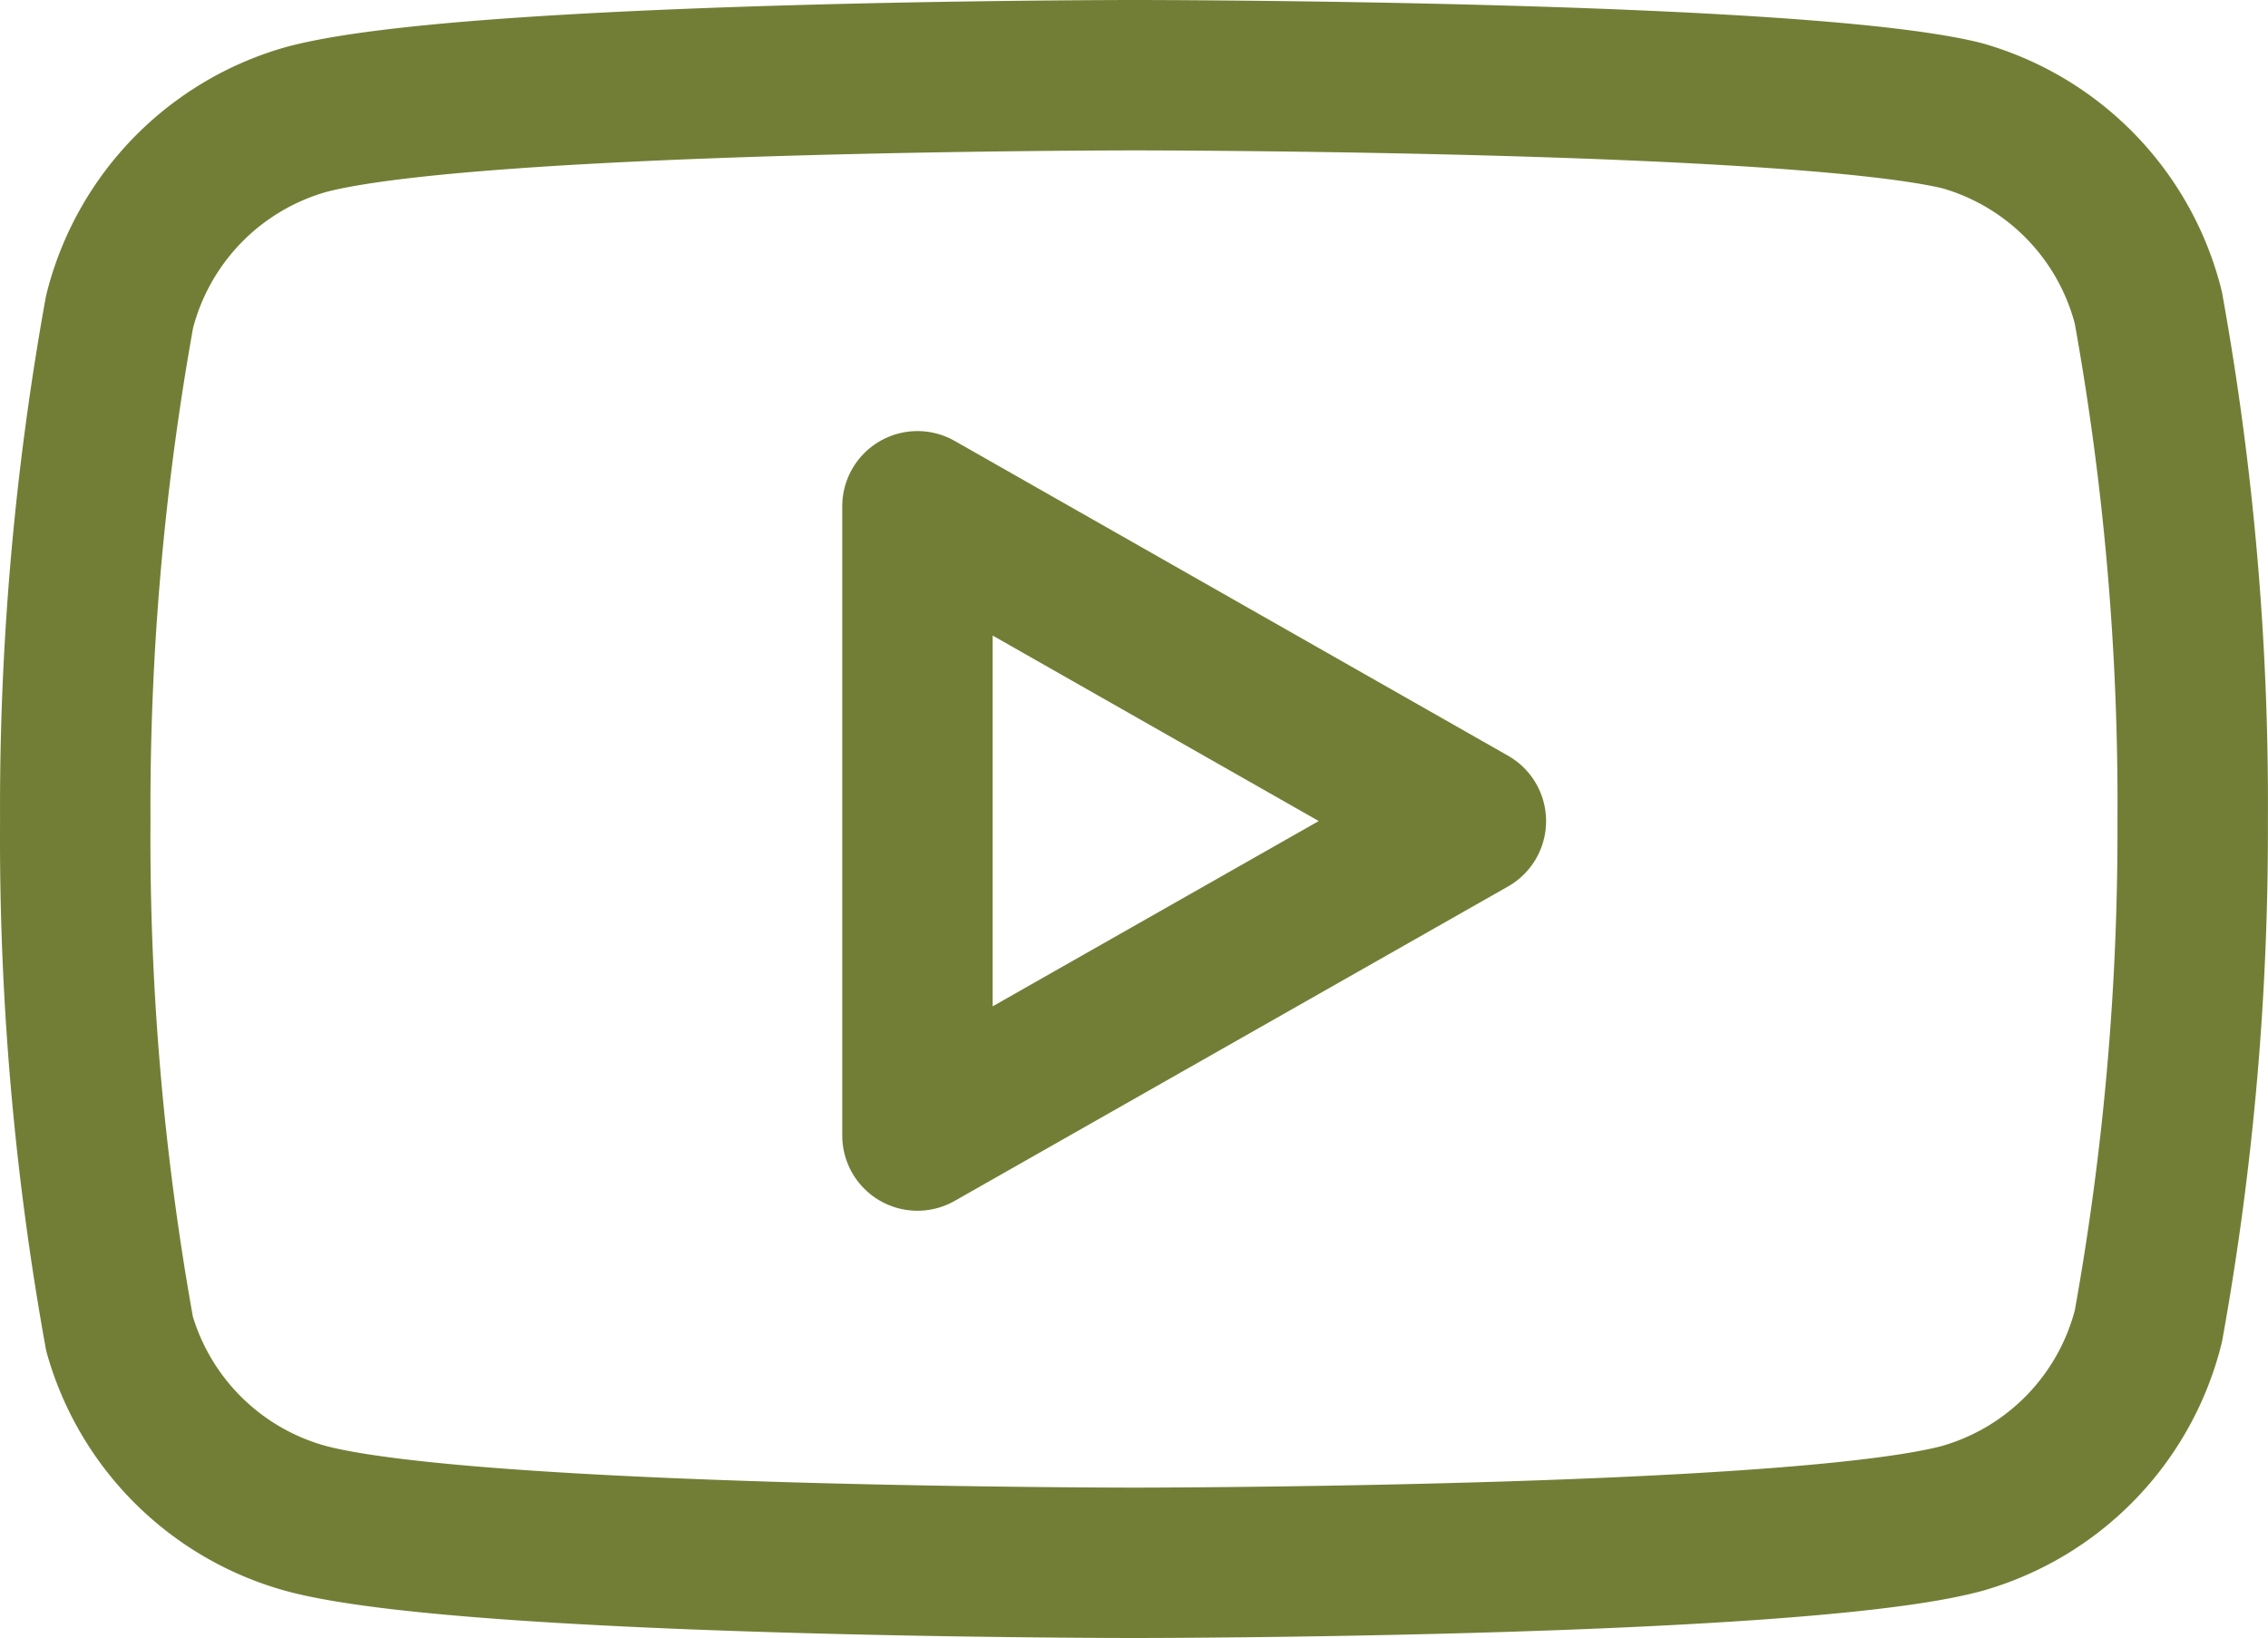
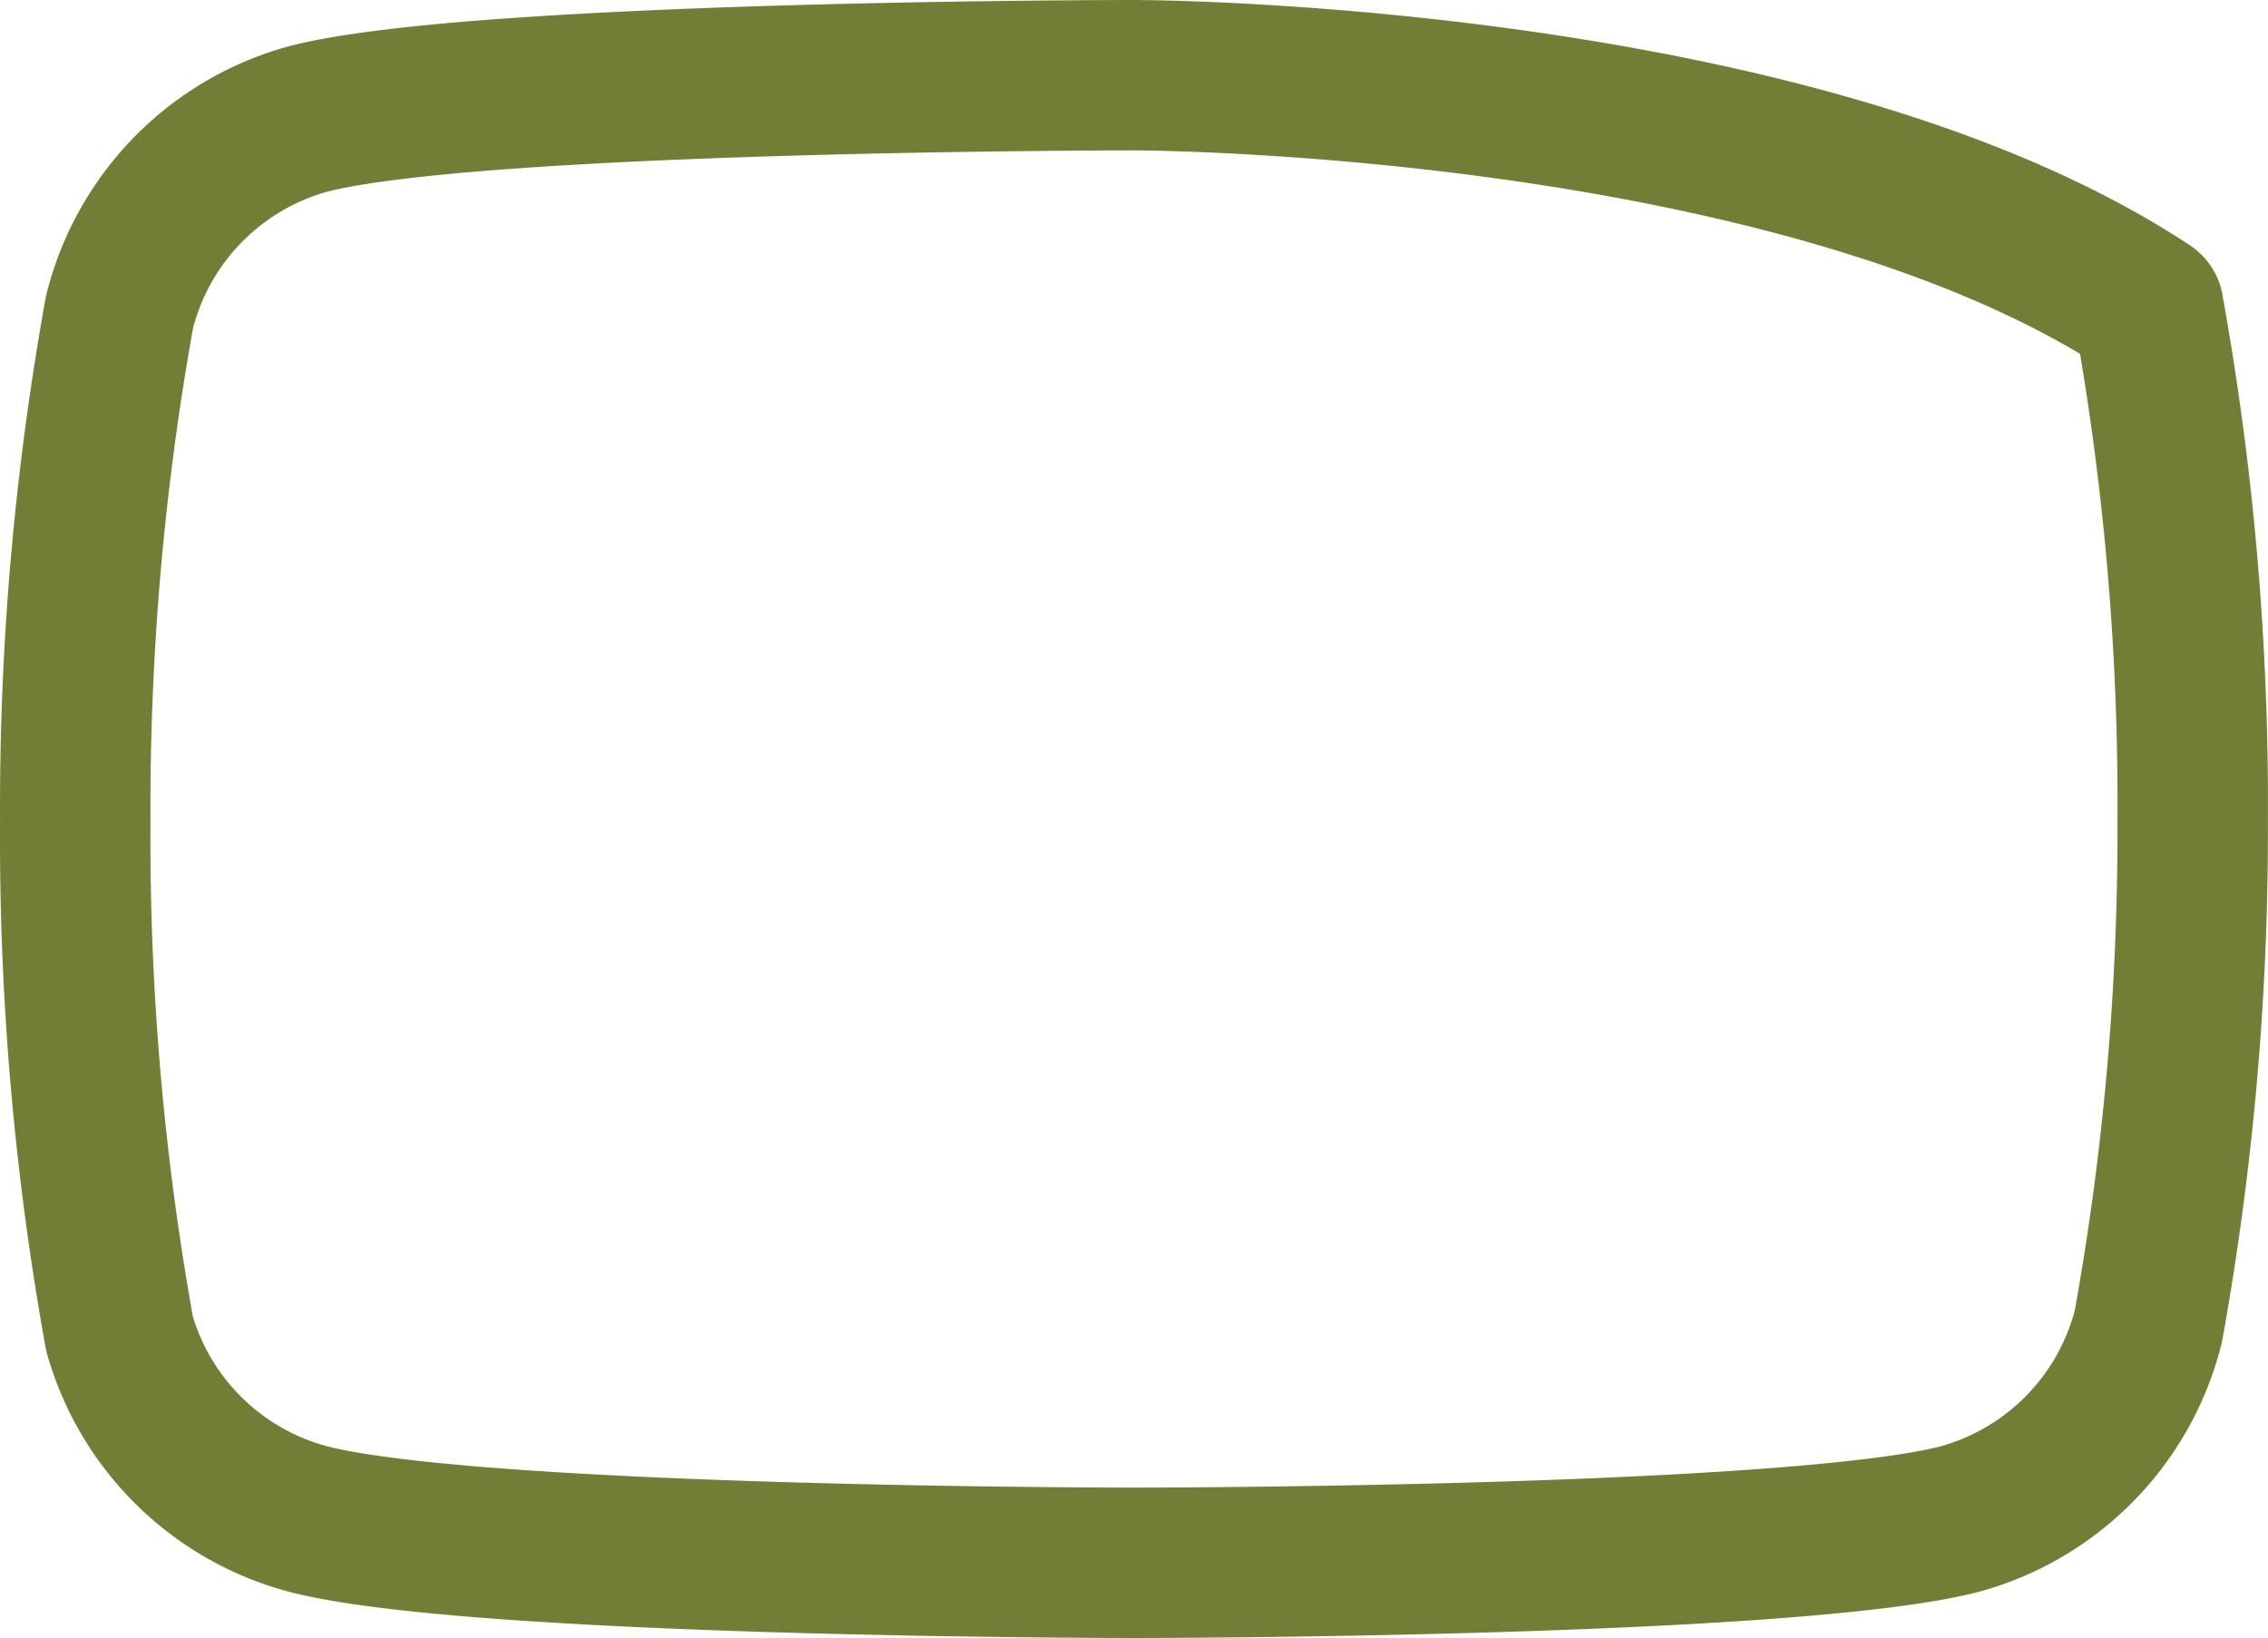
<svg xmlns="http://www.w3.org/2000/svg" width="45.231" height="32.675" viewBox="0 0 45.231 32.675">
  <g id="Icon_feather-youtube" data-name="Icon feather-youtube" transform="translate(1.5 1.5)">
-     <path id="Path_1449" data-name="Path 1449" d="M42.846,10.645a5.336,5.336,0,0,0-3.724-3.839C35.82,6,22.614,6,22.614,6S9.408,6,6.107,6.883a5.336,5.336,0,0,0-3.724,3.839A55.665,55.665,0,0,0,1.5,20.876a55.665,55.665,0,0,0,.883,10.231,5.336,5.336,0,0,0,3.724,3.685c3.3.883,16.507.883,16.507.883s13.206,0,16.507-.883a5.336,5.336,0,0,0,3.724-3.839,55.665,55.665,0,0,0,.883-10.077,55.664,55.664,0,0,0-.883-10.231Z" transform="translate(-1.499 -6)" fill="none" stroke="#727e36" stroke-linecap="round" stroke-linejoin="round" stroke-width="3" />
-     <path id="Path_1450" data-name="Path 1450" d="M14.625,25.273,25.662,19,14.625,12.72Z" transform="translate(2.172 -4.121)" fill="none" stroke="#727e36" stroke-linecap="round" stroke-linejoin="round" stroke-width="3" />
+     <path id="Path_1449" data-name="Path 1449" d="M42.846,10.645C35.82,6,22.614,6,22.614,6S9.408,6,6.107,6.883a5.336,5.336,0,0,0-3.724,3.839A55.665,55.665,0,0,0,1.5,20.876a55.665,55.665,0,0,0,.883,10.231,5.336,5.336,0,0,0,3.724,3.685c3.3.883,16.507.883,16.507.883s13.206,0,16.507-.883a5.336,5.336,0,0,0,3.724-3.839,55.665,55.665,0,0,0,.883-10.077,55.664,55.664,0,0,0-.883-10.231Z" transform="translate(-1.499 -6)" fill="none" stroke="#727e36" stroke-linecap="round" stroke-linejoin="round" stroke-width="3" />
  </g>
</svg>